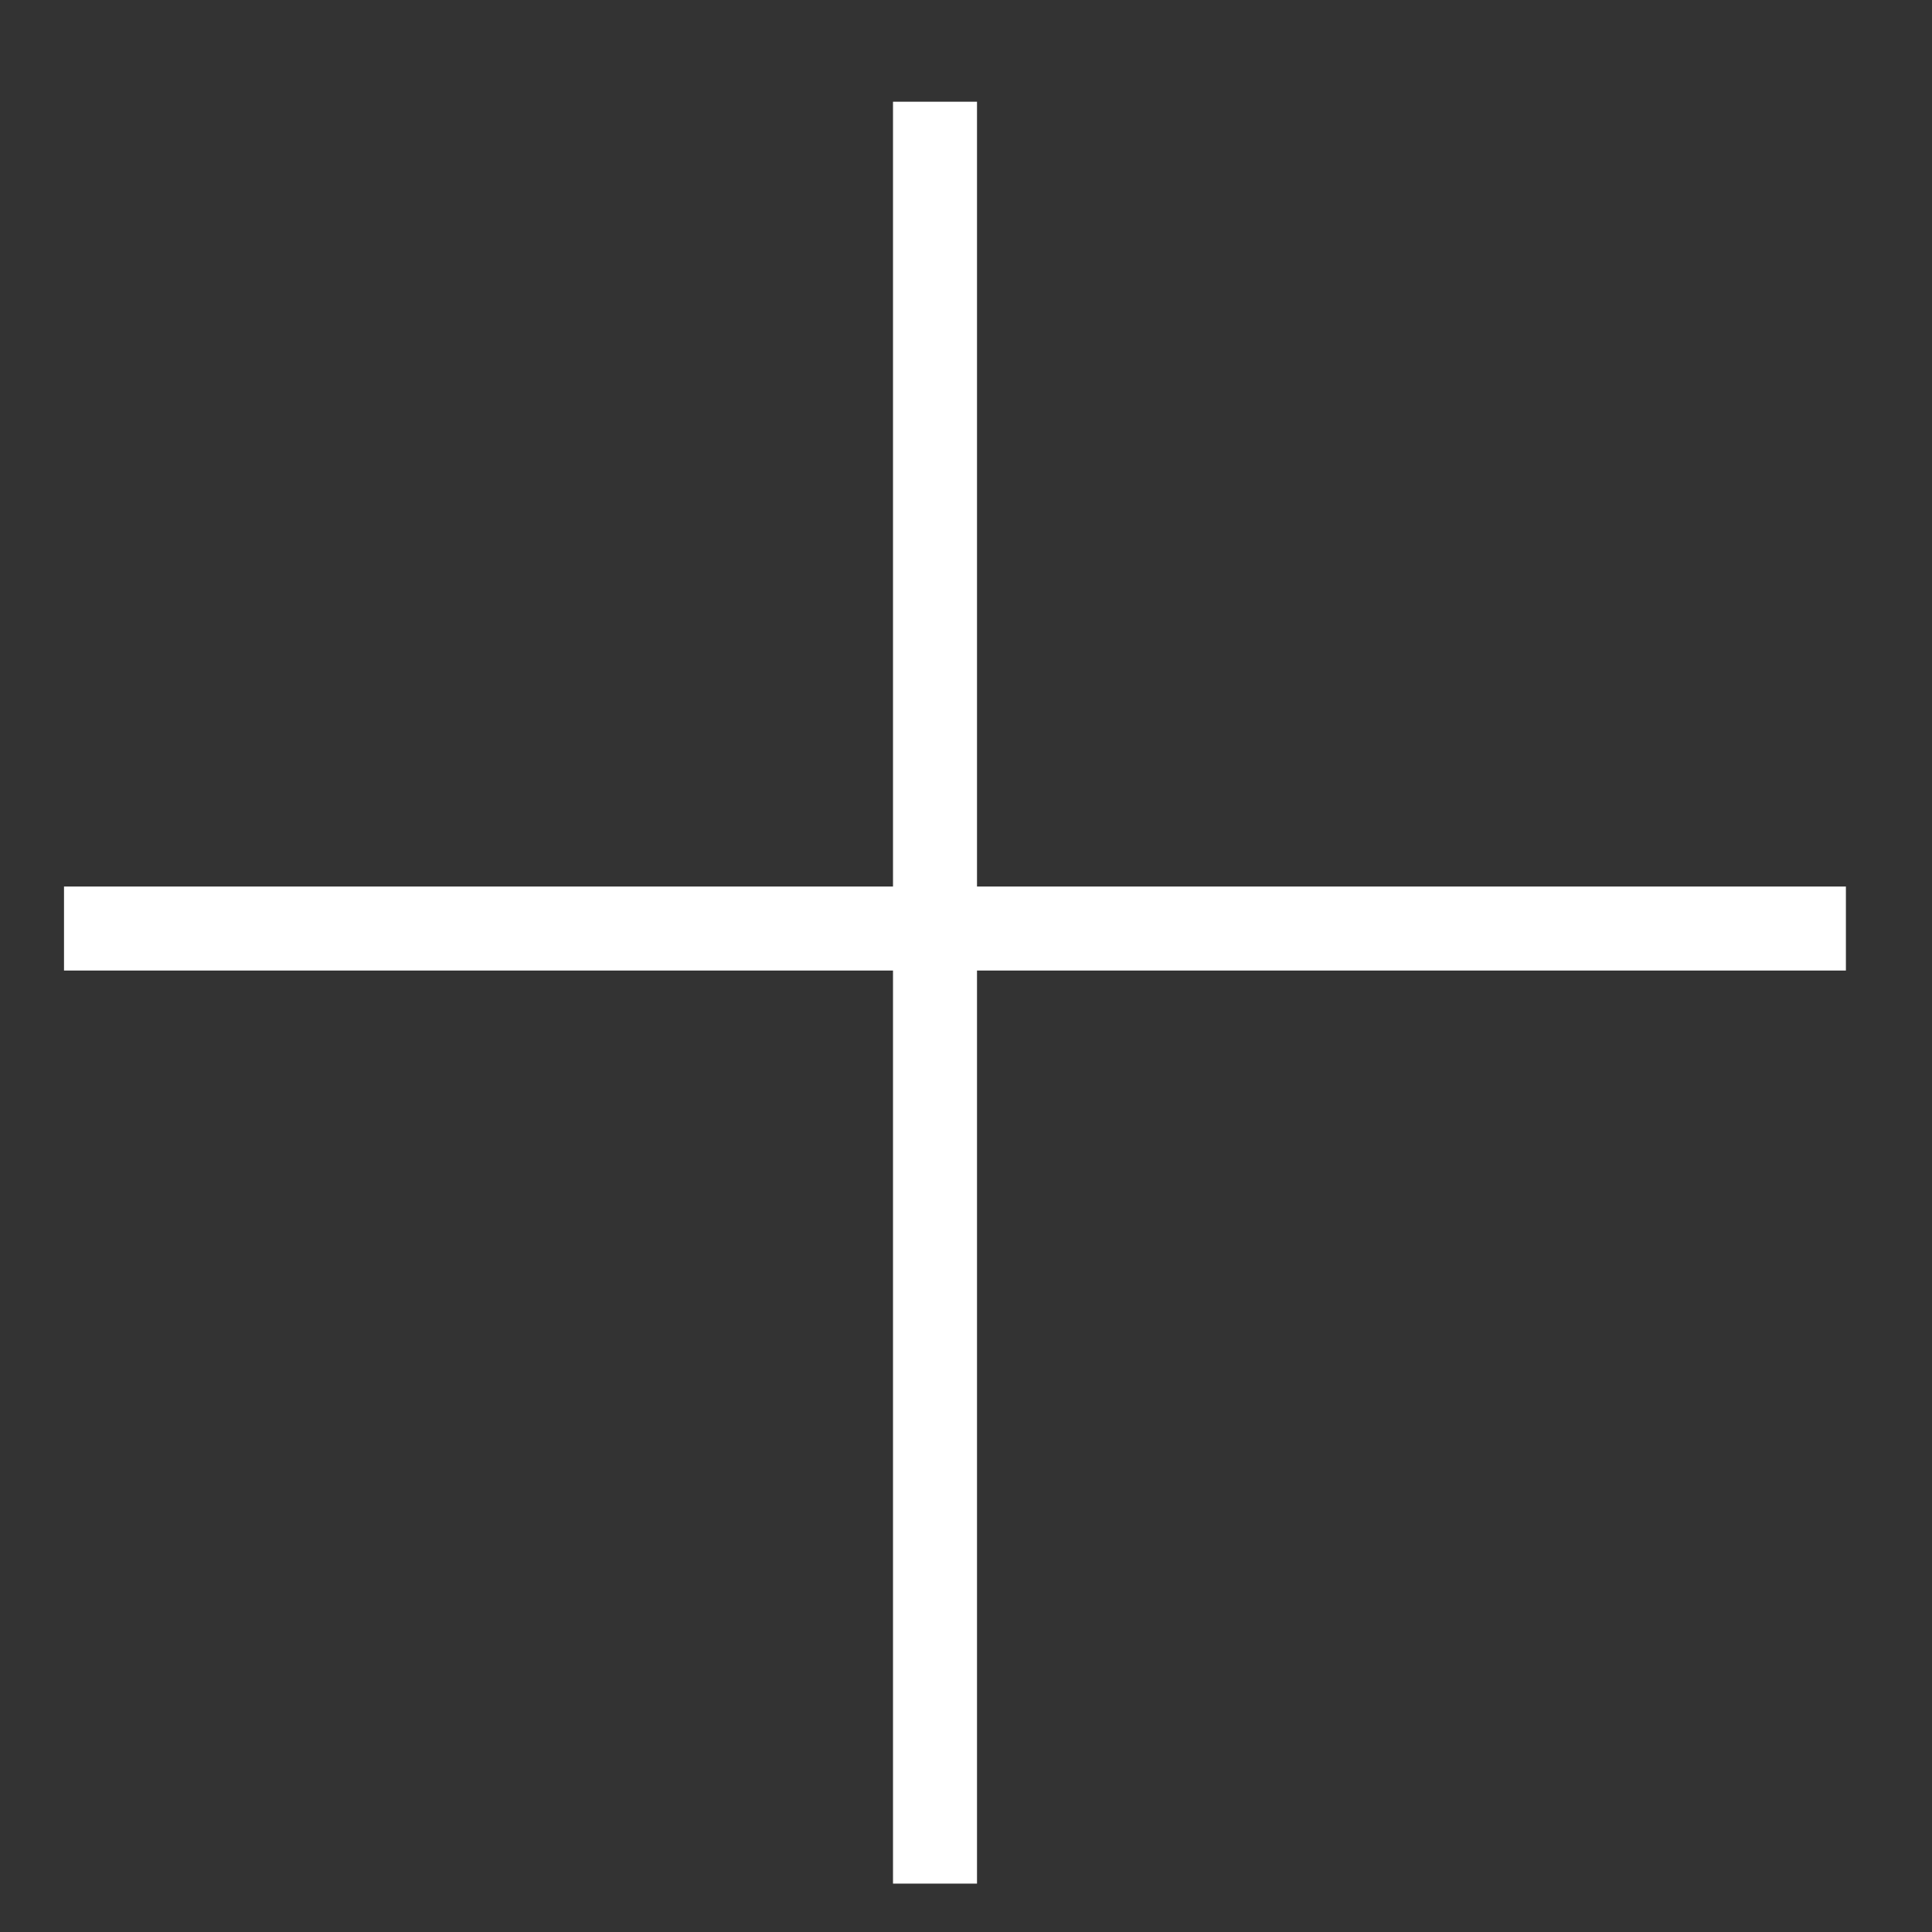
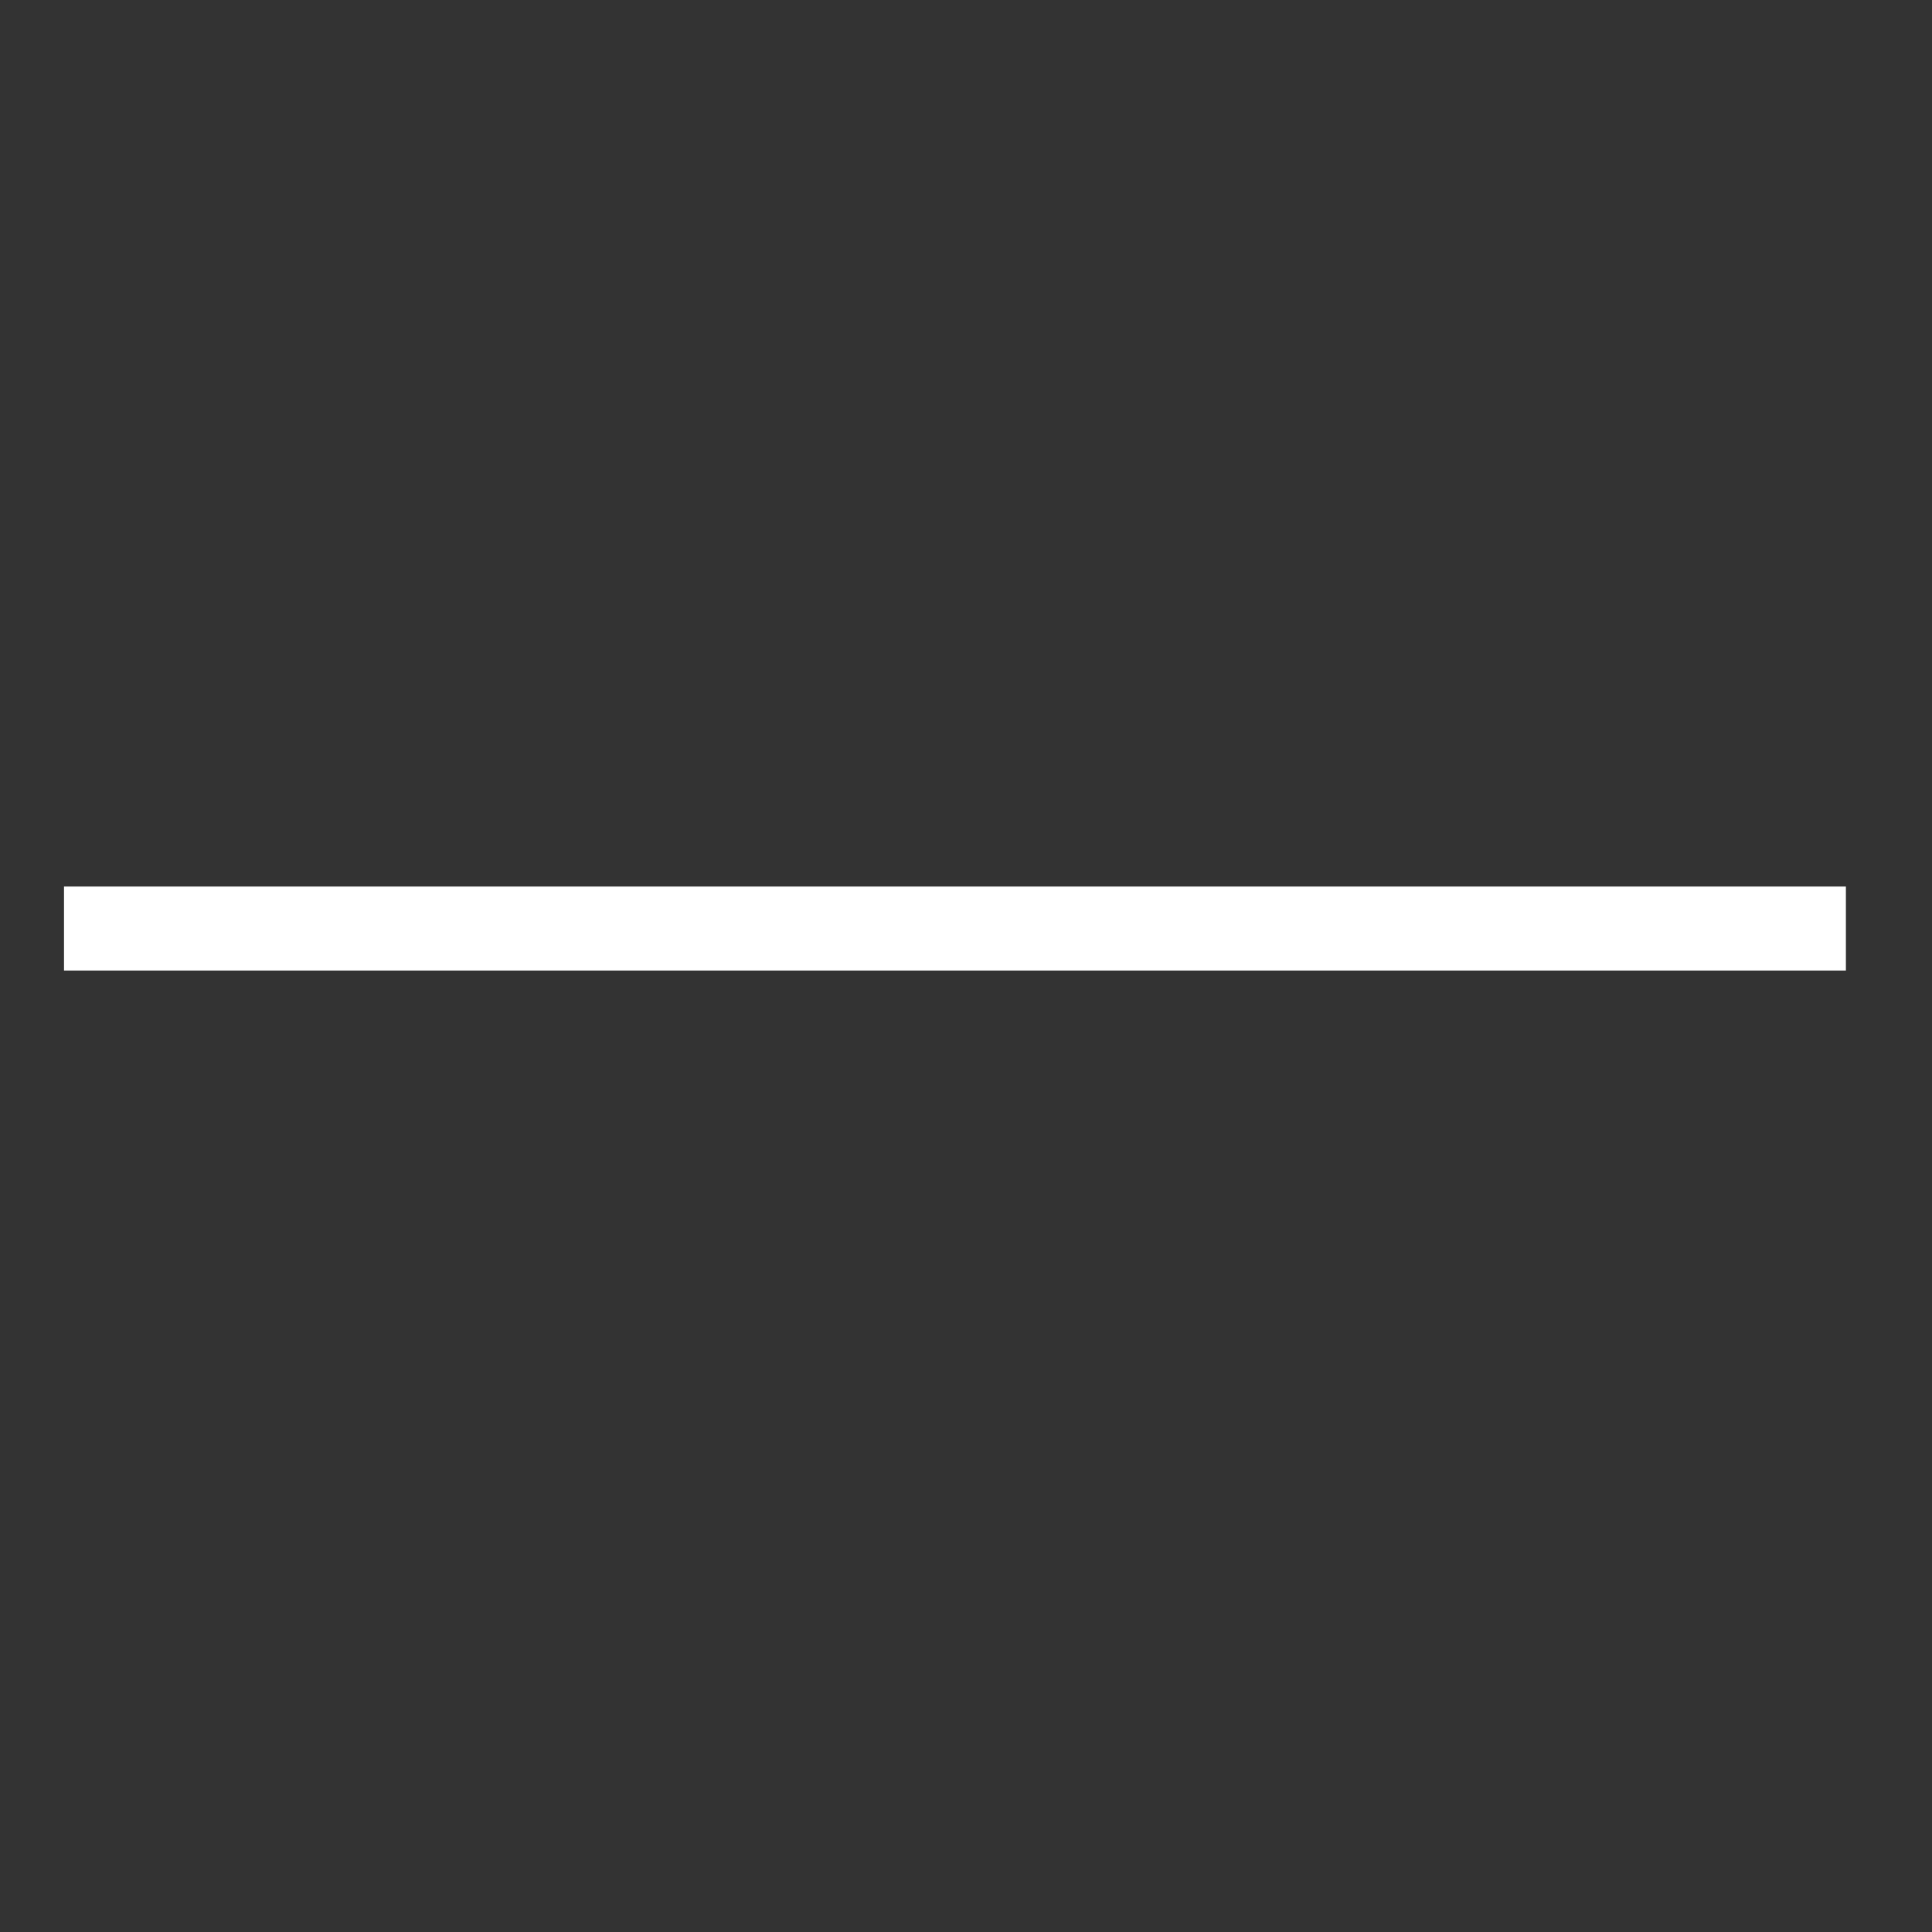
<svg xmlns="http://www.w3.org/2000/svg" width="23" height="23" viewBox="0 0 23 23" fill="none">
  <rect x="0" y="0" width="23" height="23" fill="#333333" stroke="none" />
-   <line x1="11.131" y1="22.424" x2="11.131" y2="1.211" stroke="white" />
  <line x1="0.762" y1="11.054" x2="21.975" y2="11.054" stroke="white" />
</svg>